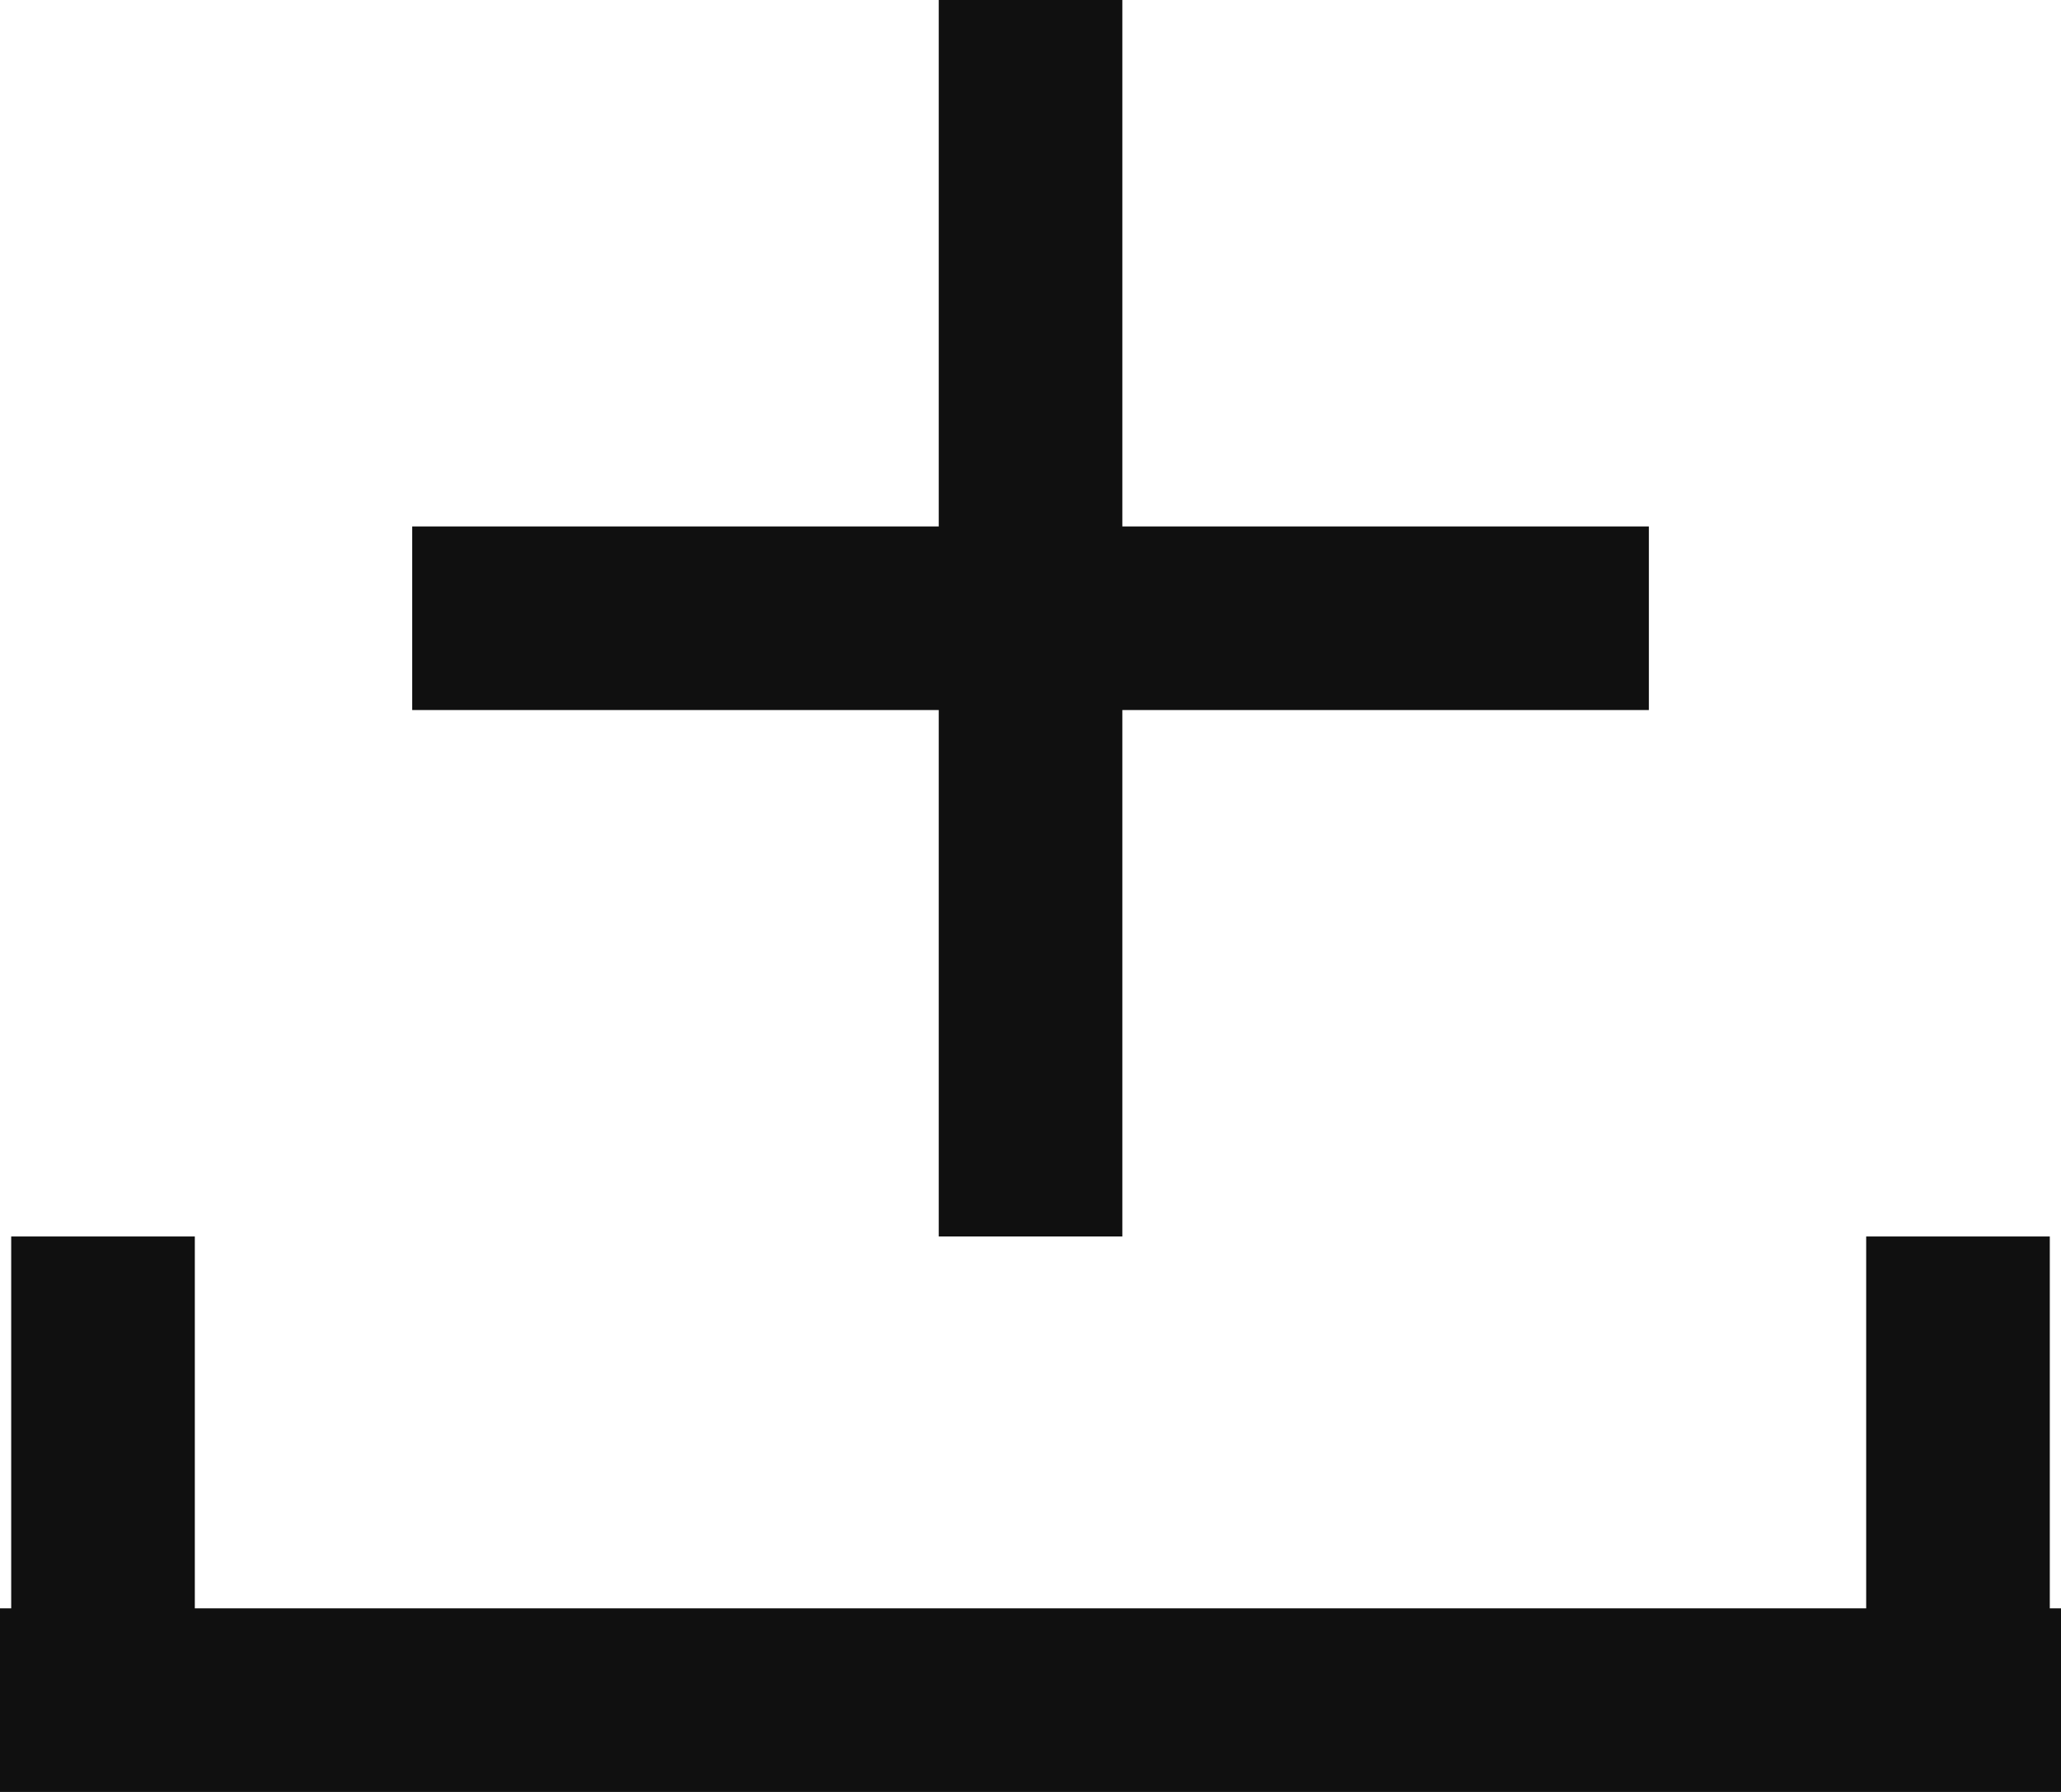
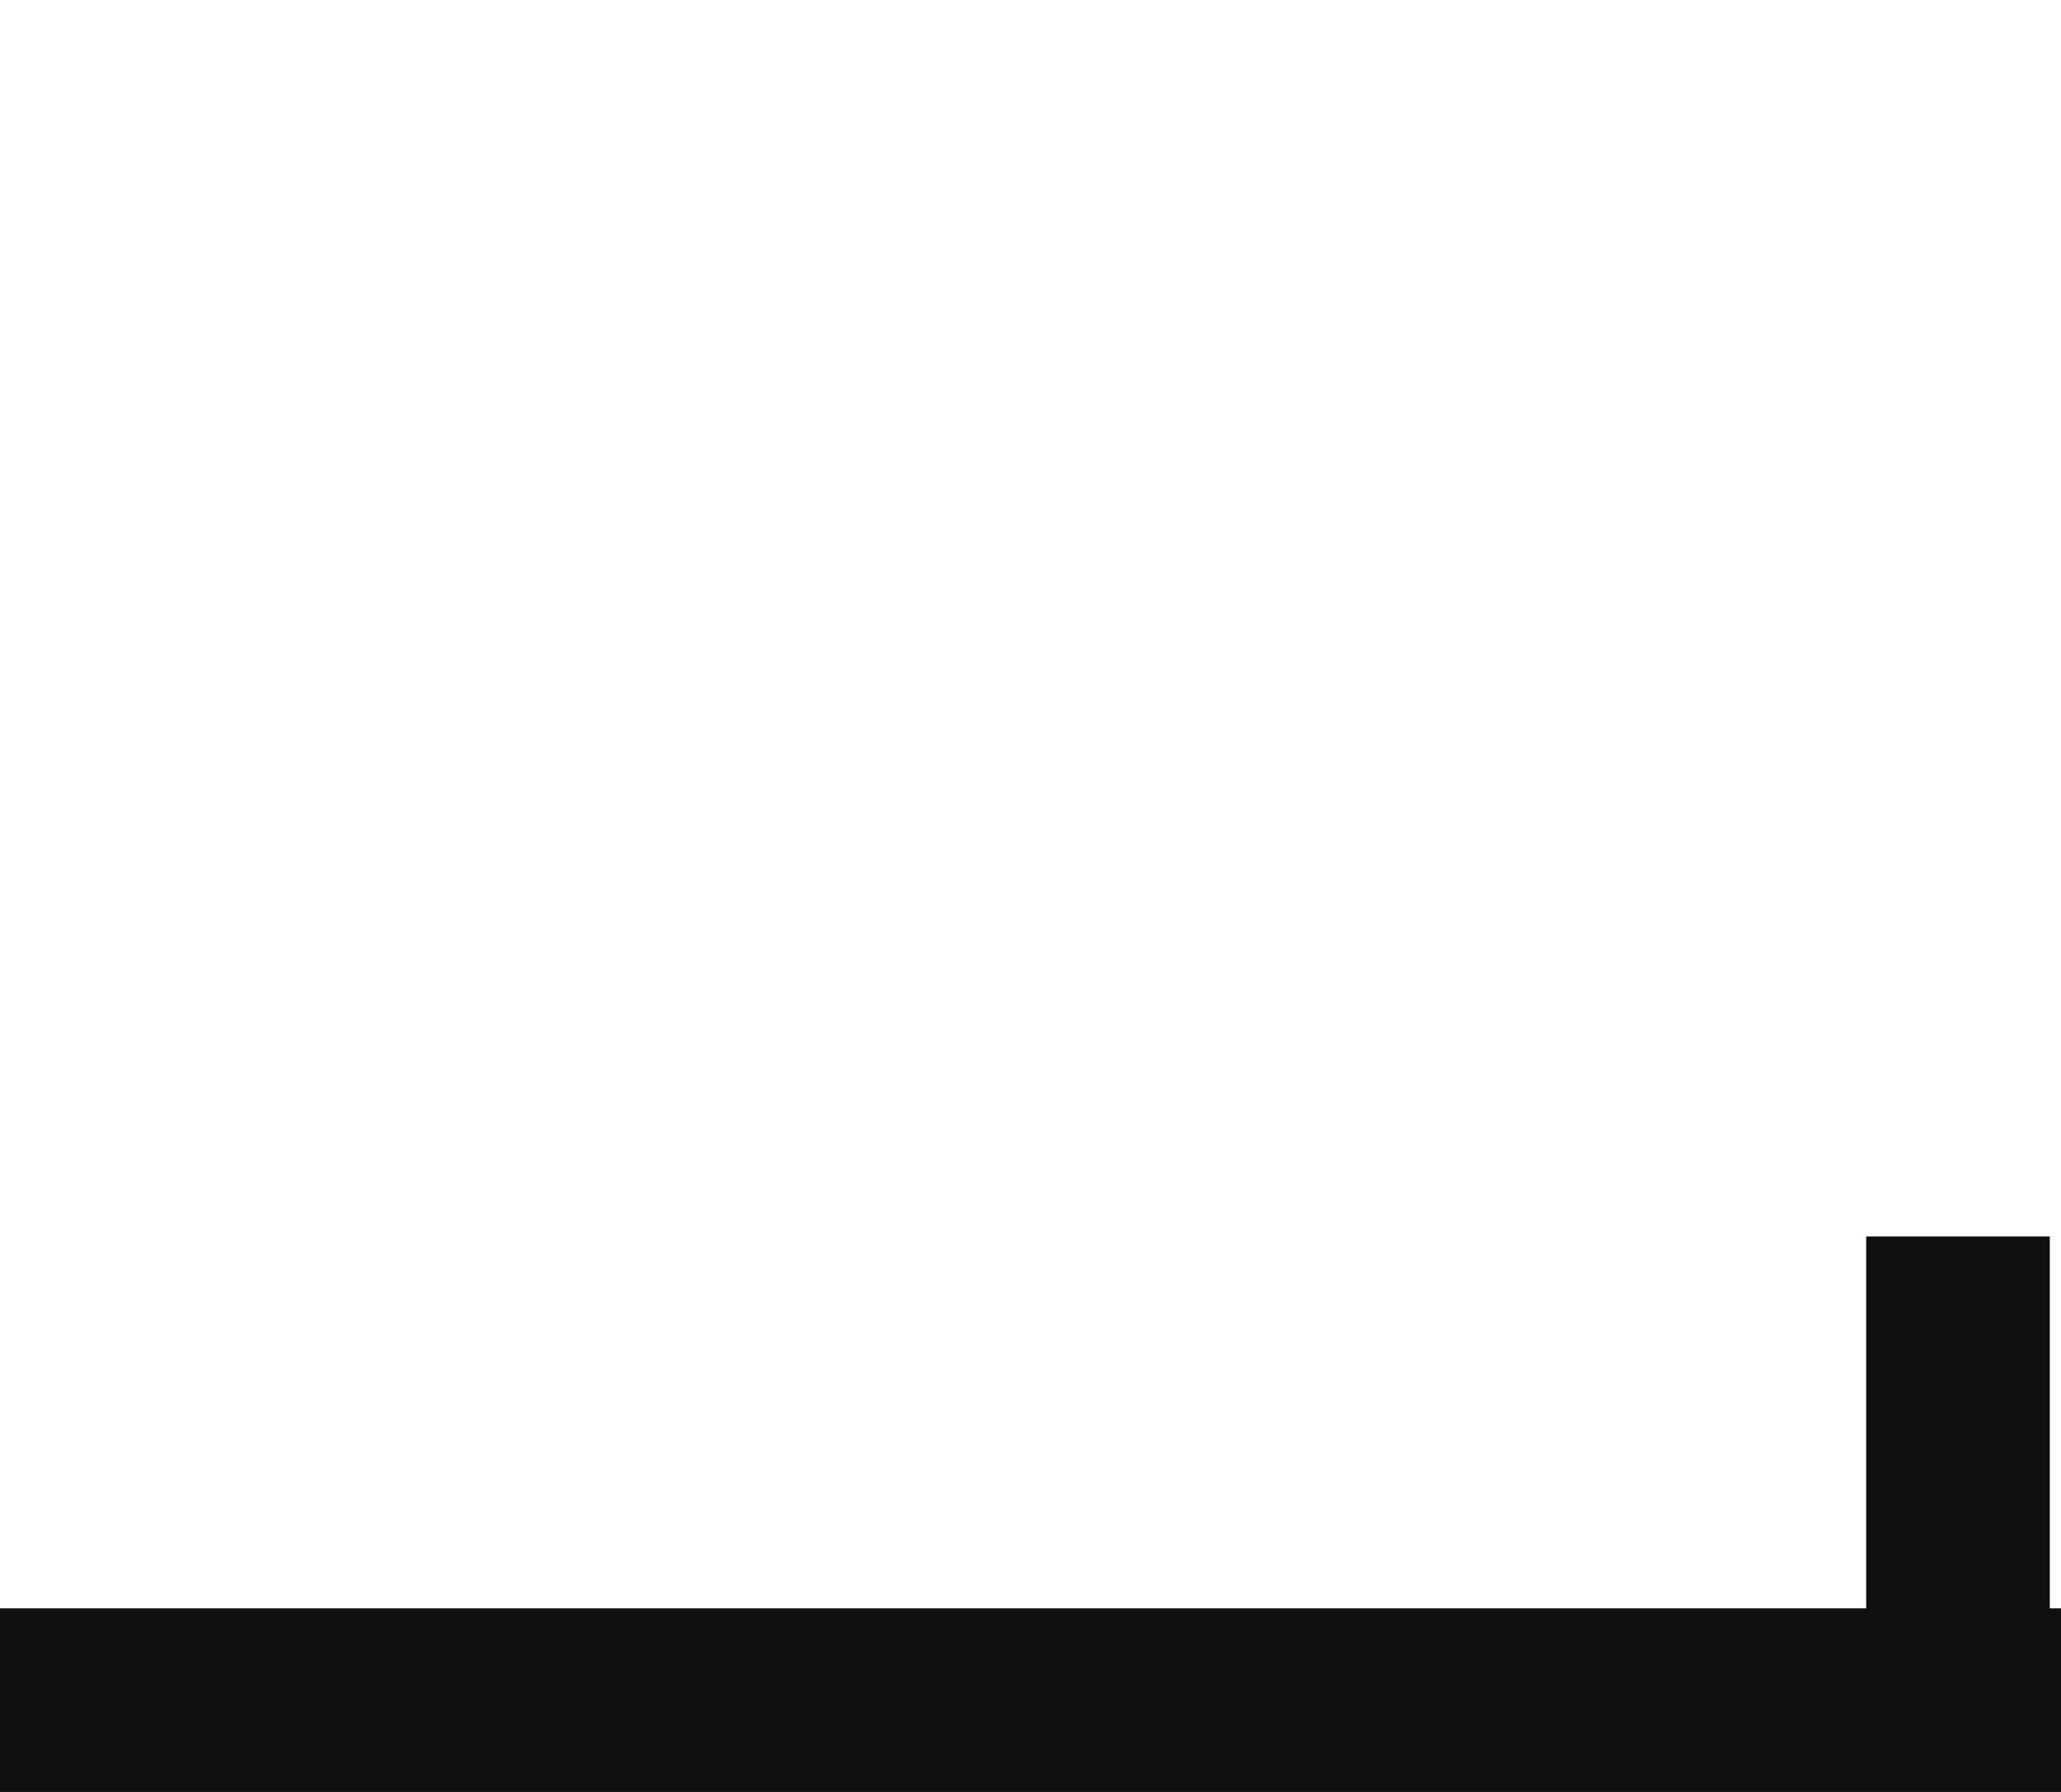
<svg xmlns="http://www.w3.org/2000/svg" id="カートへ" width="22.449" height="19.521" viewBox="0 0 22.449 19.521">
-   <line id="線_16" data-name="線 16" y2="5.612" transform="translate(1.122 13.47)" fill="none" stroke="#101010" stroke-width="2" />
  <line id="線_18" data-name="線 18" y2="5.612" transform="translate(21.327 13.47)" fill="none" stroke="#101010" stroke-width="2" />
  <line id="線_17" data-name="線 17" x1="22.449" transform="translate(0 18.521)" fill="none" stroke="#101010" stroke-width="2" />
-   <line id="線_19" data-name="線 19" y2="13.47" transform="translate(11.225)" fill="none" stroke="#101010" stroke-width="2" />
-   <line id="線_20" data-name="線 20" x1="13.47" transform="translate(4.49 6.735)" fill="none" stroke="#101010" stroke-width="2" />
</svg>